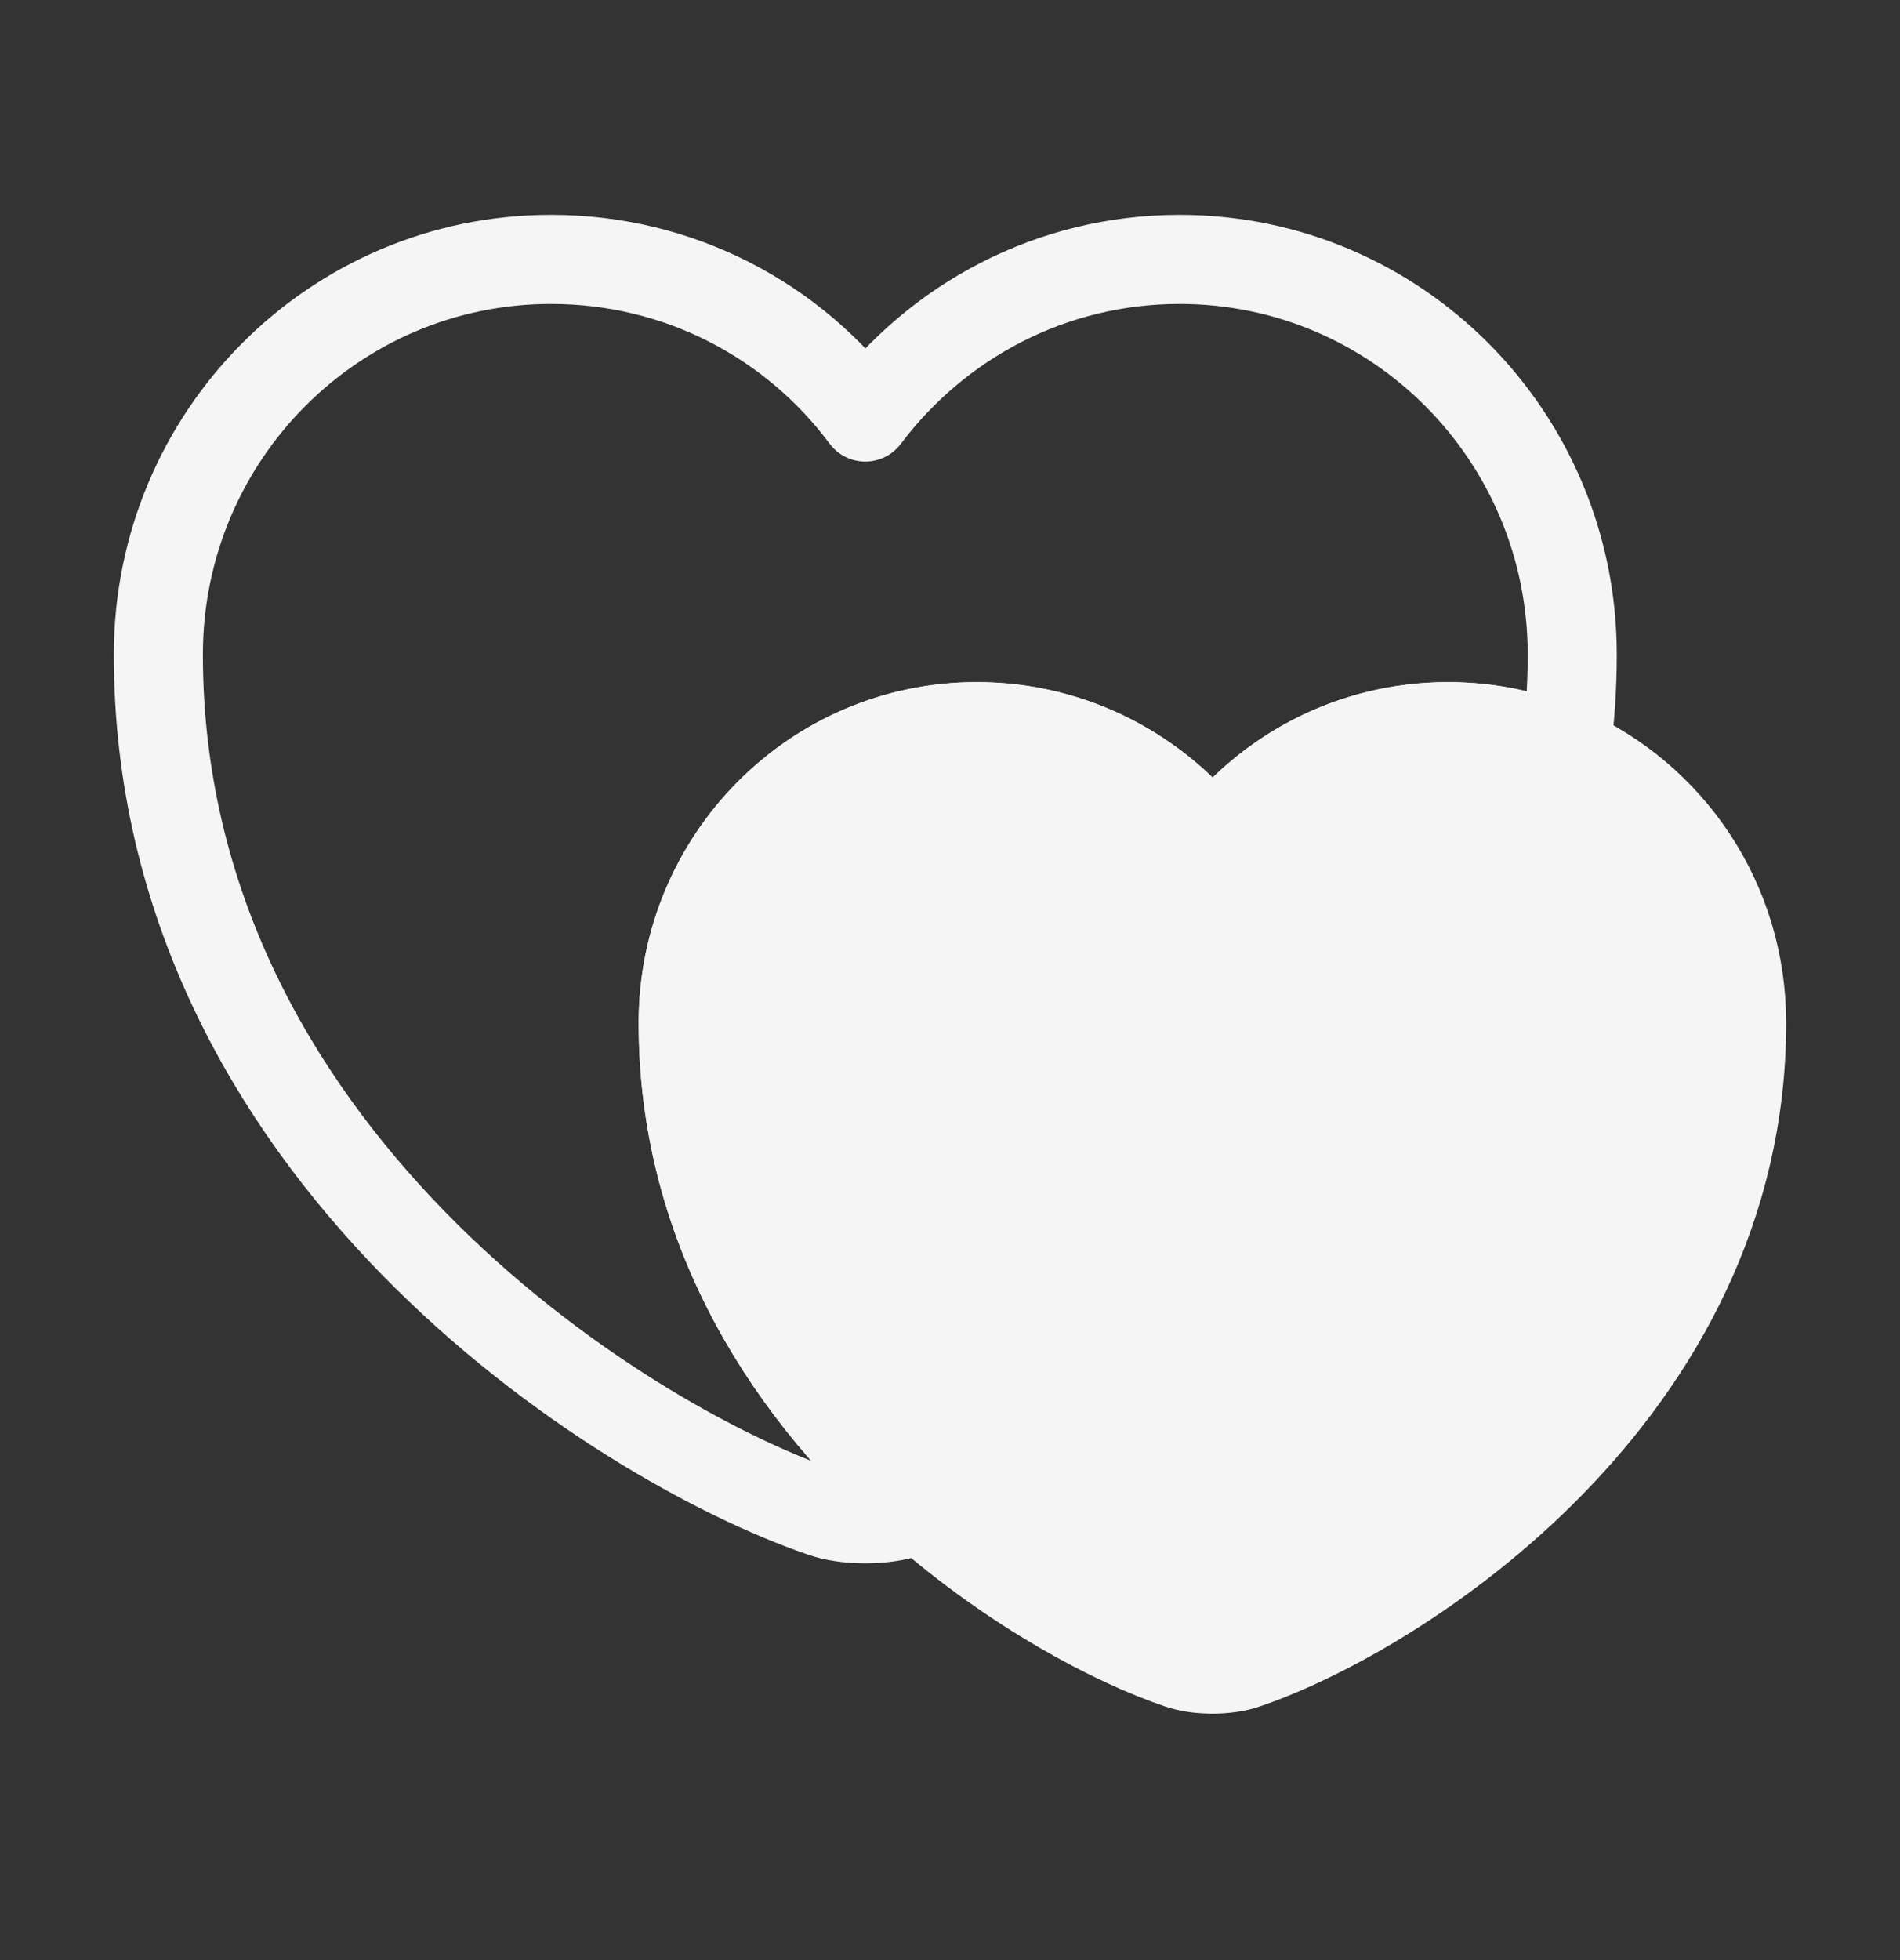
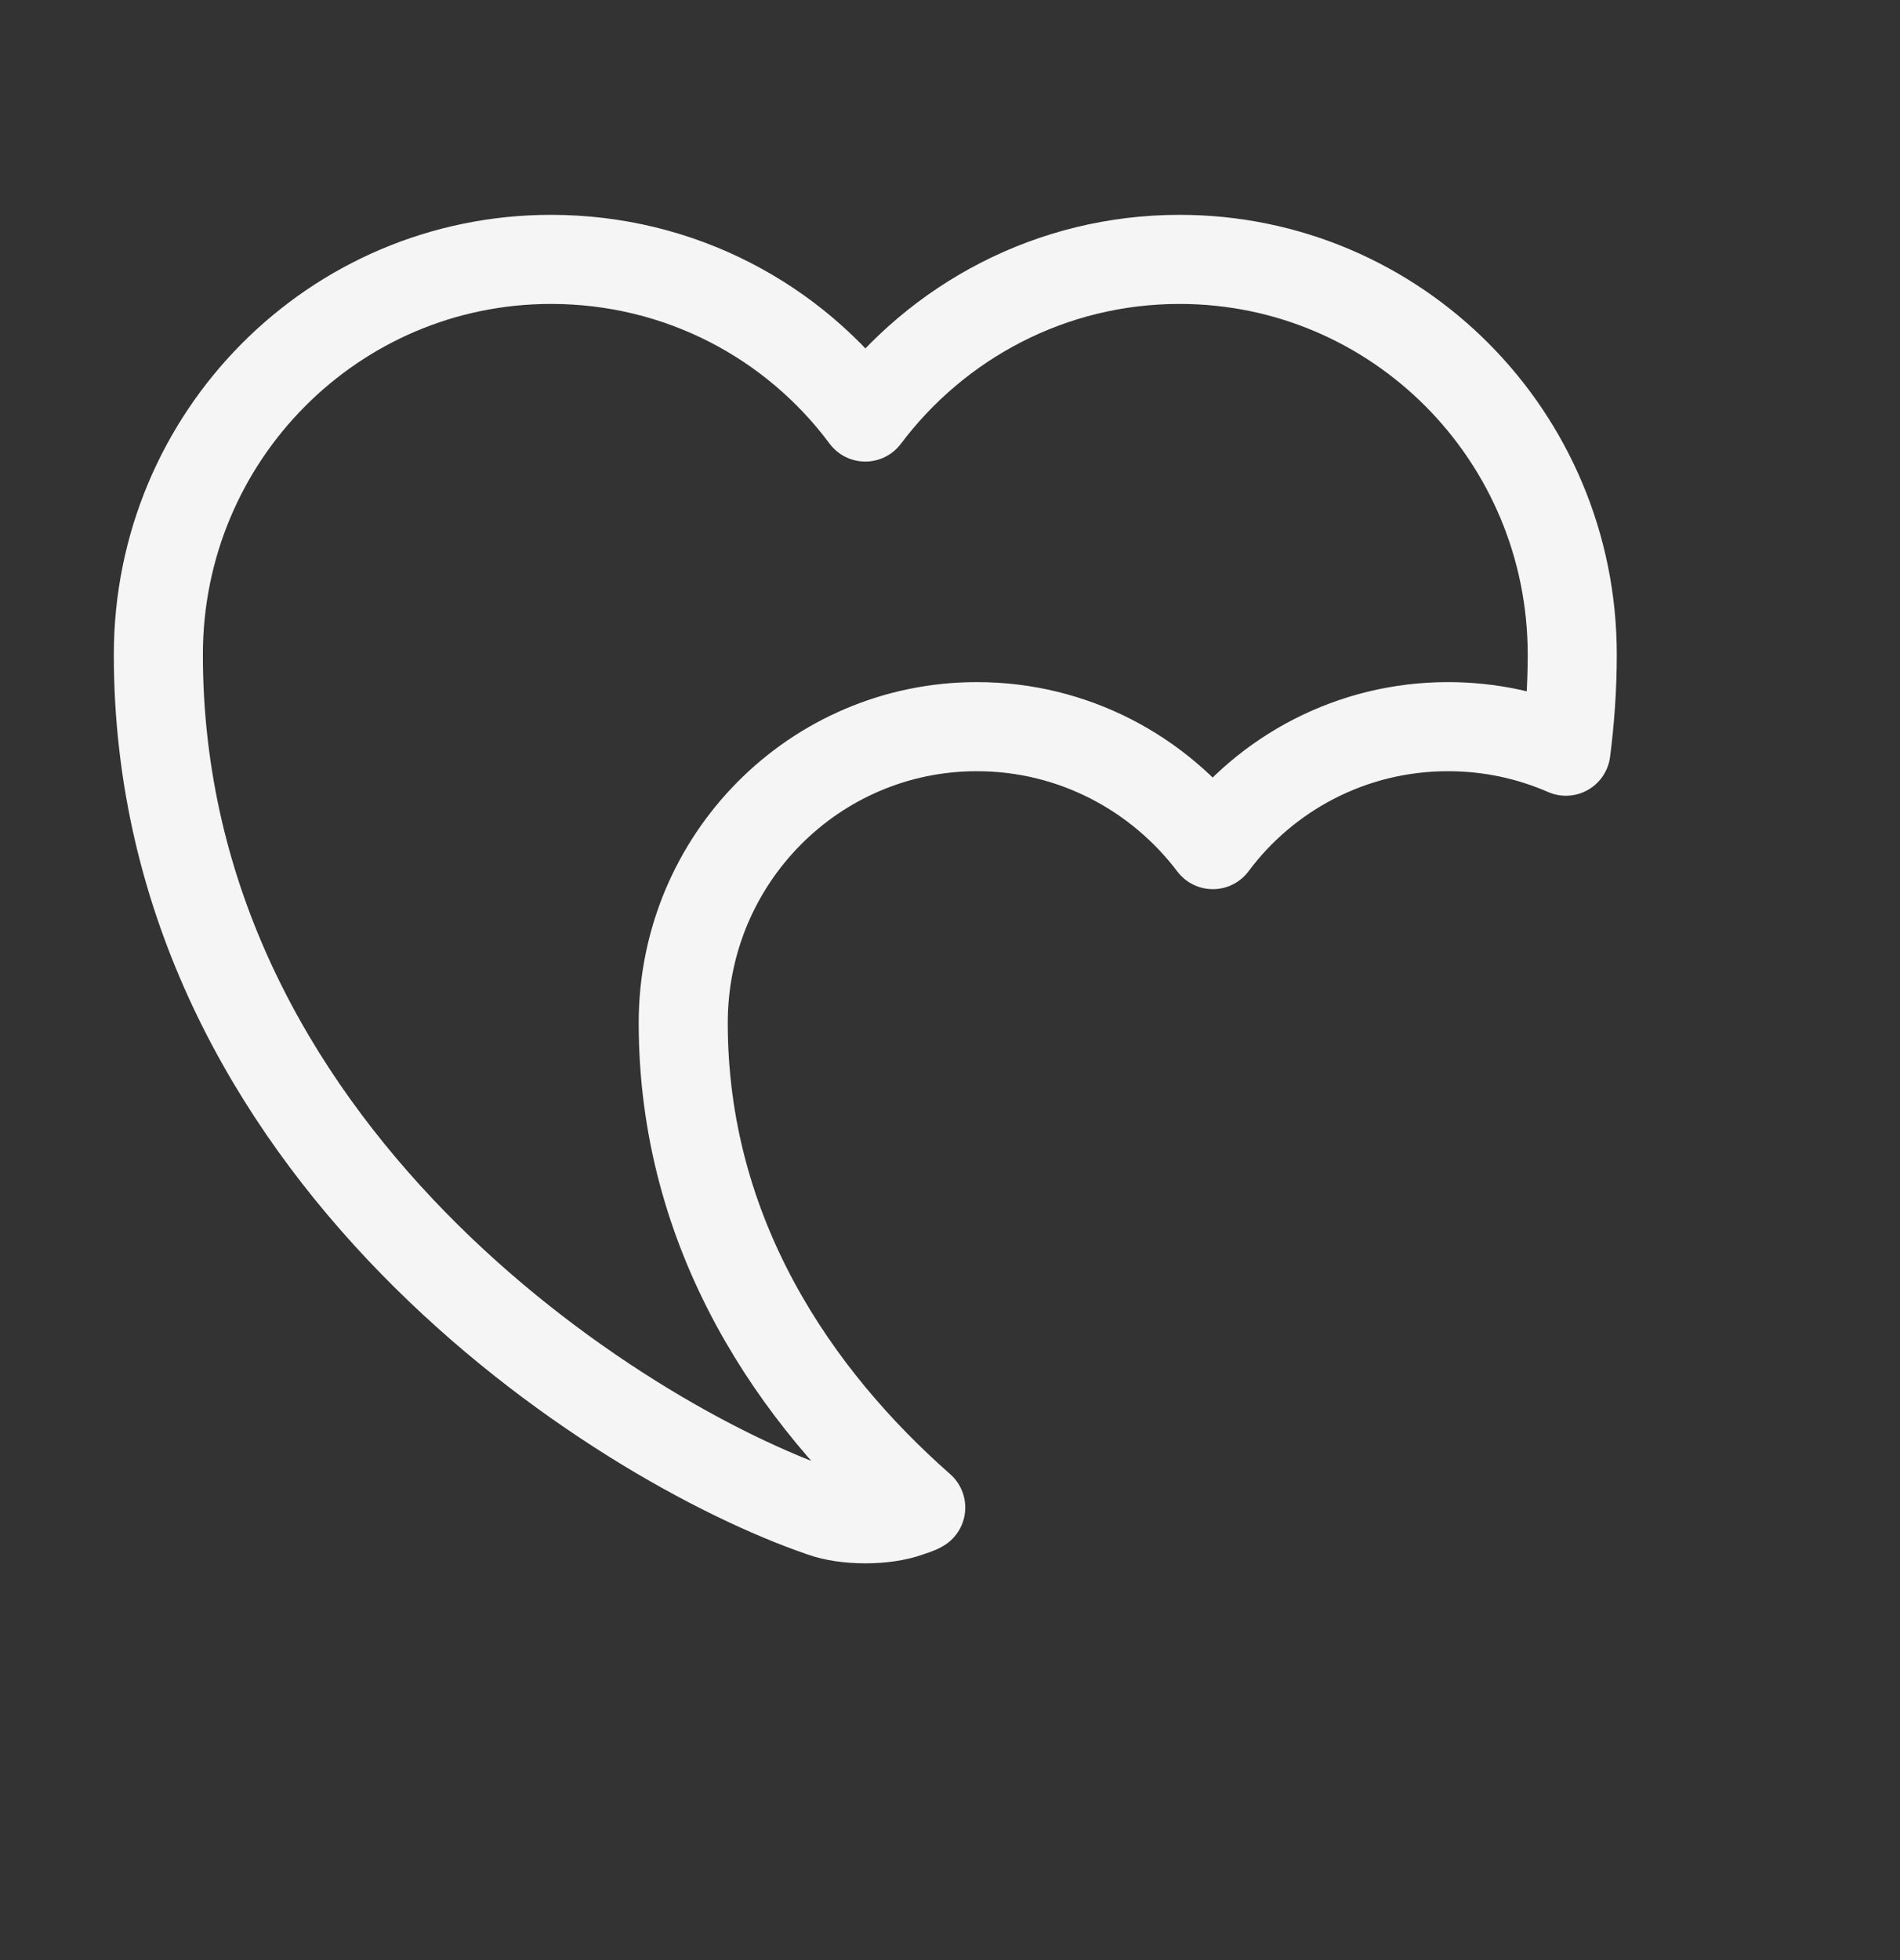
<svg xmlns="http://www.w3.org/2000/svg" width="32" height="33" viewBox="0 0 32 33" fill="none">
  <rect x="0" y="0" width="32" height="33" fill="#333333" stroke="none" />
  <path d="M26.48 11.021C26.48 11.581 26.44 12.127 26.373 12.647C25.76 12.38 25.093 12.234 24.387 12.234C22.76 12.234 21.32 13.021 20.427 14.22C19.52 13.021 18.08 12.234 16.453 12.234C13.72 12.234 11.507 14.46 11.507 17.221C11.507 20.794 13.4 23.527 15.507 25.381C15.44 25.421 15.373 25.434 15.306 25.46C14.906 25.607 14.24 25.607 13.84 25.46C10.386 24.274 2.667 19.367 2.667 11.021C2.667 7.341 5.626 4.367 9.28 4.367C11.453 4.367 13.373 5.407 14.573 7.021C15.787 5.407 17.706 4.367 19.866 4.367C23.52 4.367 26.48 7.341 26.48 11.021Z" stroke="#F5F5F5" stroke-width="1.5" stroke-linecap="round" stroke-linejoin="round" />
-   <path d="M29.333 17.221C29.333 23.461 23.56 27.141 20.973 28.021C20.666 28.128 20.173 28.128 19.866 28.021C18.76 27.648 17.066 26.754 15.506 25.381C13.4 23.528 11.506 20.794 11.506 17.221C11.506 14.461 13.72 12.234 16.453 12.234C18.08 12.234 19.52 13.021 20.426 14.221C21.32 13.021 22.76 12.234 24.386 12.234C25.093 12.234 25.76 12.381 26.373 12.648C28.12 13.421 29.333 15.168 29.333 17.221Z" fill="#F5F5F5" stroke="#F5F5F5" stroke-width="1.5" stroke-linecap="round" stroke-linejoin="round" />
</svg>